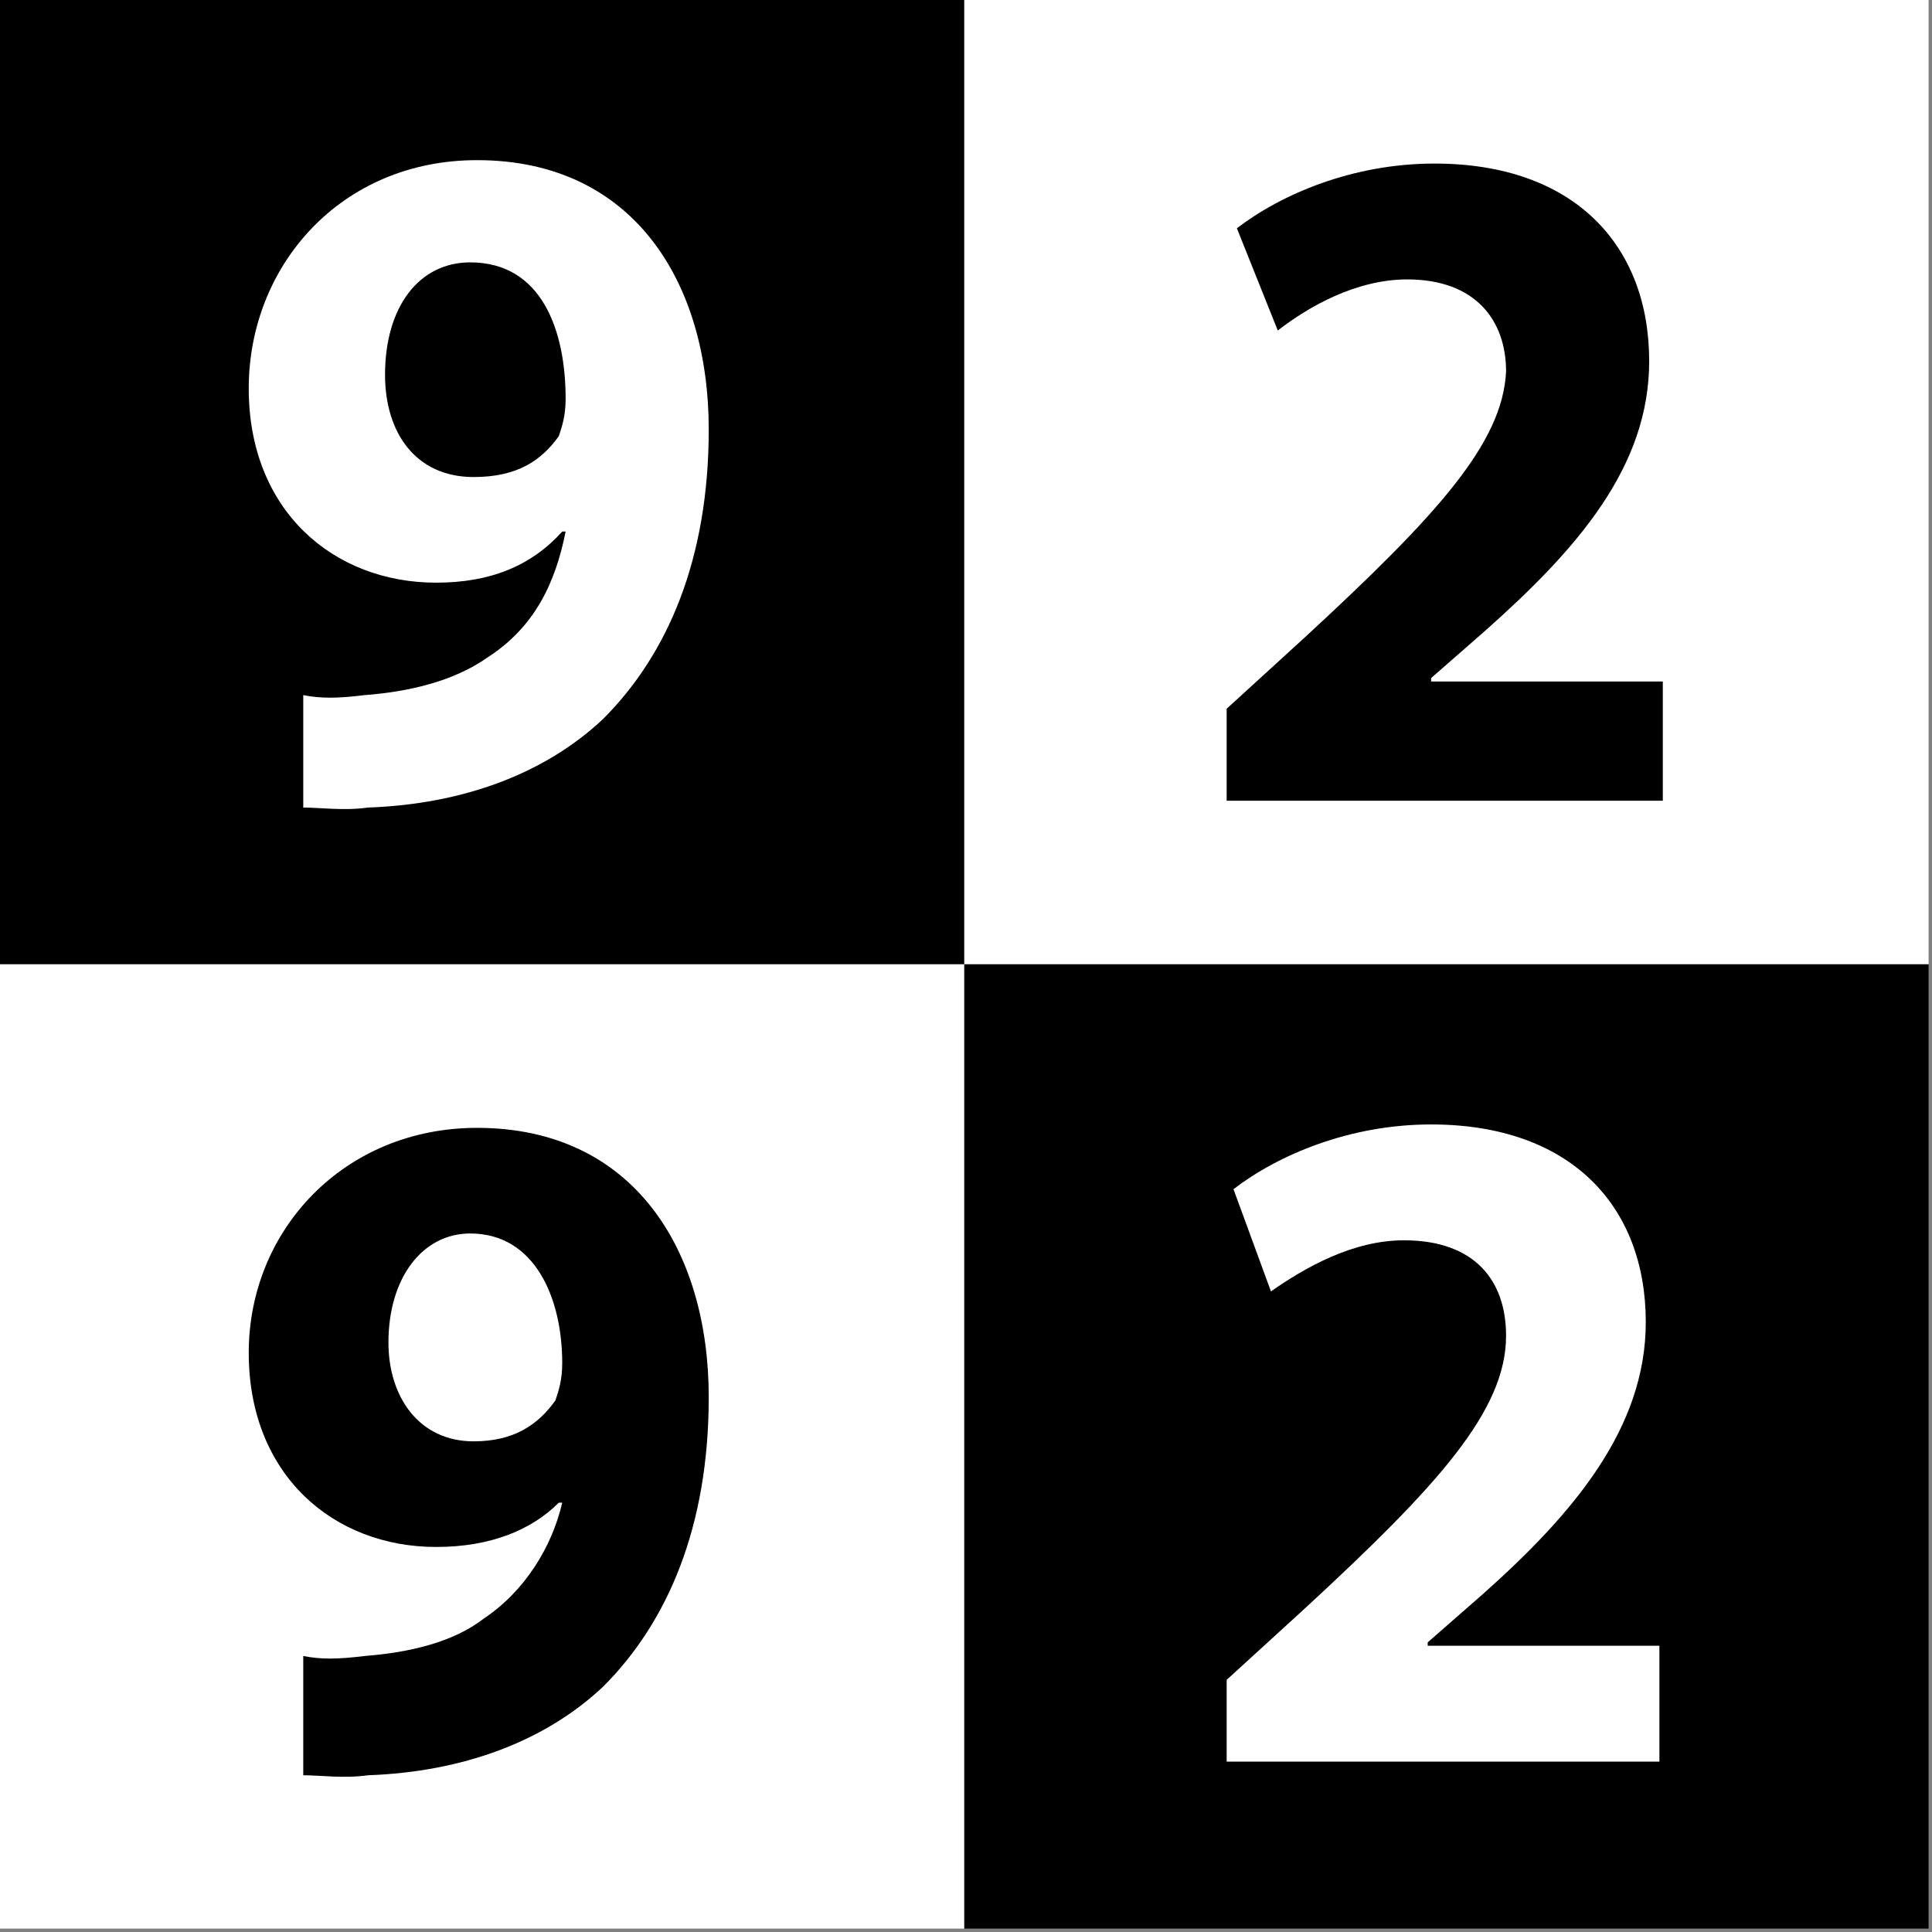
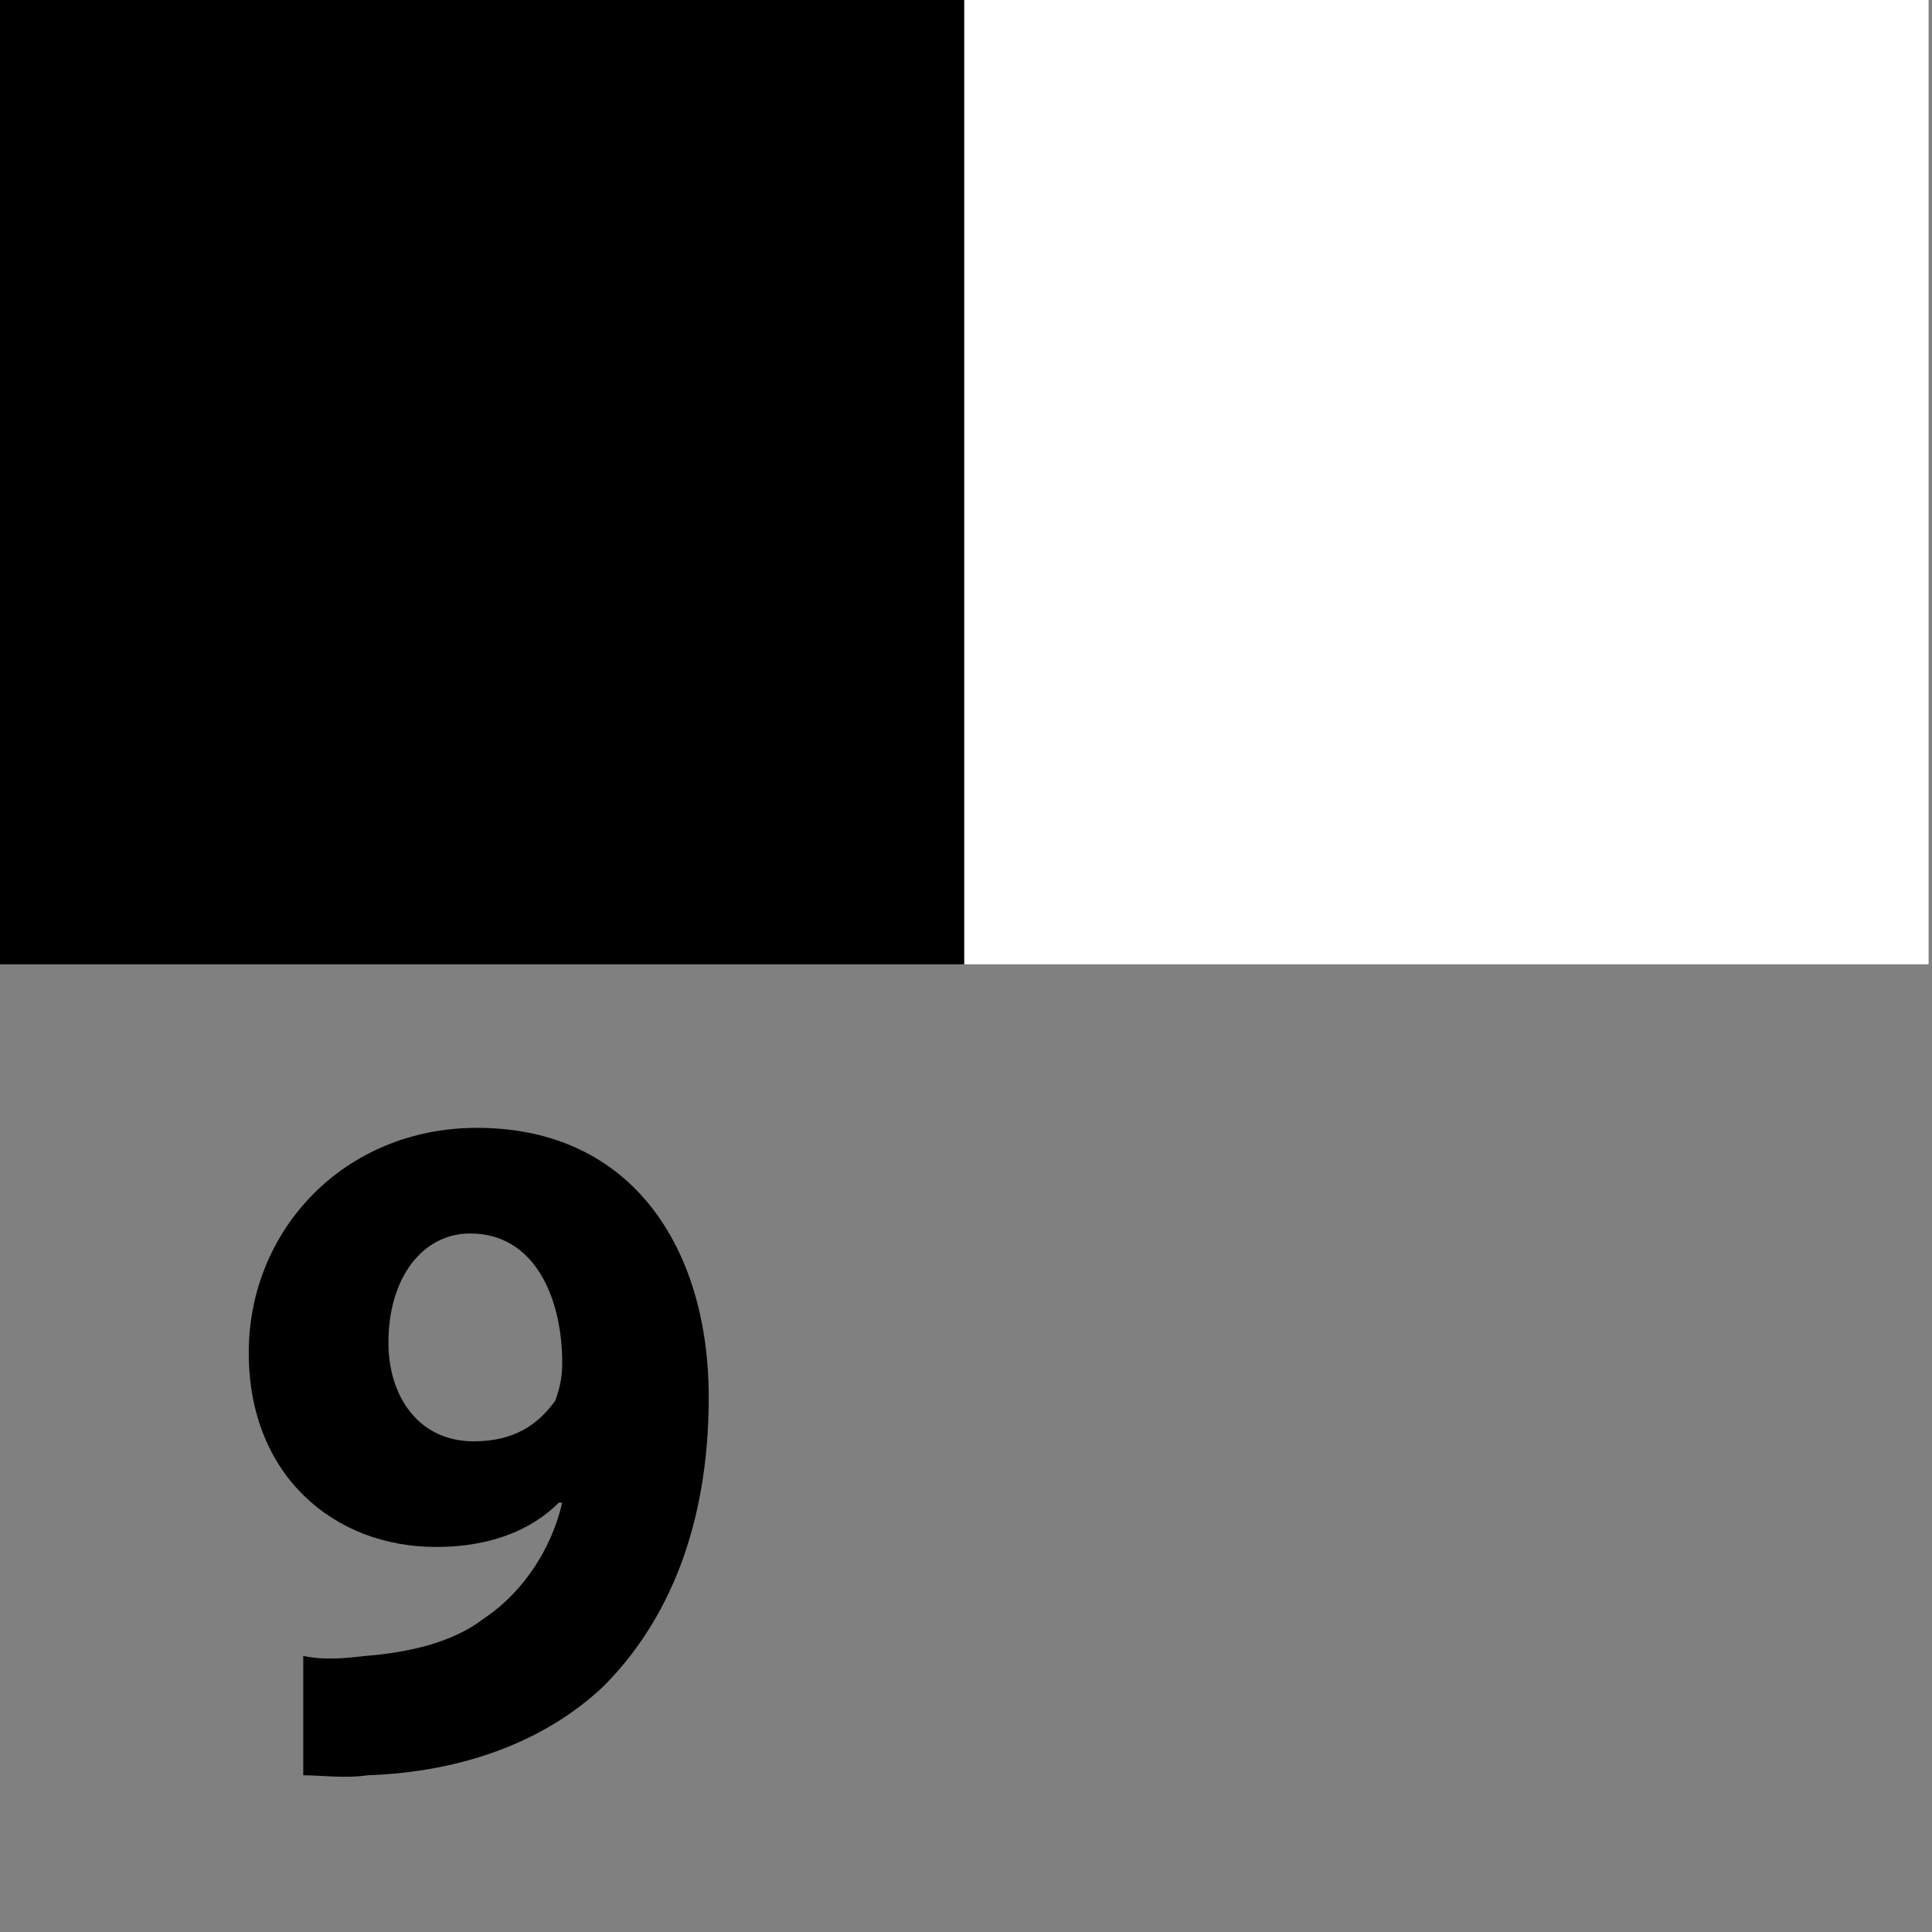
<svg xmlns="http://www.w3.org/2000/svg" version="1.1" id="Layer_1" x="0px" y="0px" viewBox="0 0 56.7 56.7" style="enable-background:new 0 0 56.7 56.7;" xml:space="preserve">
  <rect x="0" y="0" width="56.7" height="56.7" fill="#808080" stroke="none" />
  <style type="text/css">
	.st0{fill:#FFFFFF;}
</style>
  <rect id="XMLID_52_" x="0" y="0" width="28.3" height="28.3" />
  <rect id="XMLID_51_" x="28.3" y="0" class="st0" width="28.3" height="28.3" />
-   <rect id="XMLID_50_" x="0" y="28.3" class="st0" width="28.3" height="28.3" />
-   <rect id="XMLID_49_" x="28.3" y="28.3" width="28.3" height="28.3" />
-   <path id="XMLID_48_" d="M36,23.4v-2.6l2.3-2.1c3.9-3.6,5.8-5.7,5.9-7.8c0-1.5-0.9-2.7-2.9-2.7c-1.5,0-2.9,0.8-3.8,1.5l-1.2-3  c1.3-1,3.4-1.9,5.8-1.9c4.1,0,6.3,2.4,6.3,5.8c0,3.1-2.1,5.5-4.8,7.9l-1.6,1.4v0.1h6.8v3.5H36" />
-   <path id="XMLID_47_" class="st0" d="M36,51.7v-2.4l2.3-2.1c3.9-3.6,5.9-5.8,5.9-8c0-1.6-0.9-2.8-3-2.8c-1.5,0-2.9,0.8-3.9,1.5  l-1.1-3c1.3-1,3.4-1.9,5.8-1.9c4.1,0,6.3,2.4,6.3,5.8c0,3.1-2.1,5.6-4.8,8l-1.6,1.4v0.1h6.8v3.4H36" />
  <path id="XMLID_44_" d="M8.9,48.6c0.5,0.1,1,0.1,1.8,0c1.3-0.1,2.6-0.4,3.5-1.1c1.2-0.8,2-2.1,2.3-3.4l-0.1,0  c-0.8,0.8-2,1.3-3.6,1.3c-3,0-5.5-2.1-5.5-5.7c0-3.6,2.8-6.6,6.7-6.6c4.6,0,6.8,3.6,6.8,7.9c0,3.8-1.2,6.6-3.1,8.5  c-1.7,1.6-4.1,2.5-6.9,2.6c-0.7,0.1-1.4,0-1.9,0V48.6z M13.8,36.2c-1.4,0-2.4,1.3-2.4,3.2c0,1.6,0.9,2.9,2.5,2.9  c1.2,0,1.9-0.5,2.4-1.2c0.1-0.3,0.2-0.6,0.2-1.1C16.5,38.1,15.7,36.2,13.8,36.2" />
-   <path id="XMLID_41_" class="st0" d="M8.9,20.4c0.5,0.1,1,0.1,1.8,0c1.3-0.1,2.6-0.4,3.6-1.1c1.4-0.9,2-2.2,2.3-3.7l-0.1,0  c-0.9,1-2.1,1.5-3.7,1.5c-3,0-5.5-2.1-5.5-5.7S10,4.7,14,4.7c4.6,0,6.8,3.6,6.8,7.9c0,3.8-1.2,6.6-3.1,8.5c-1.7,1.6-4.1,2.5-6.9,2.6  c-0.7,0.1-1.4,0-1.9,0V20.4z M13.8,7.7c-1.5,0-2.5,1.3-2.5,3.3c0,1.7,0.9,3,2.6,3c1.3,0,2-0.5,2.5-1.2c0.1-0.3,0.2-0.6,0.2-1.1  C16.6,9.7,15.9,7.7,13.8,7.7" />
</svg>